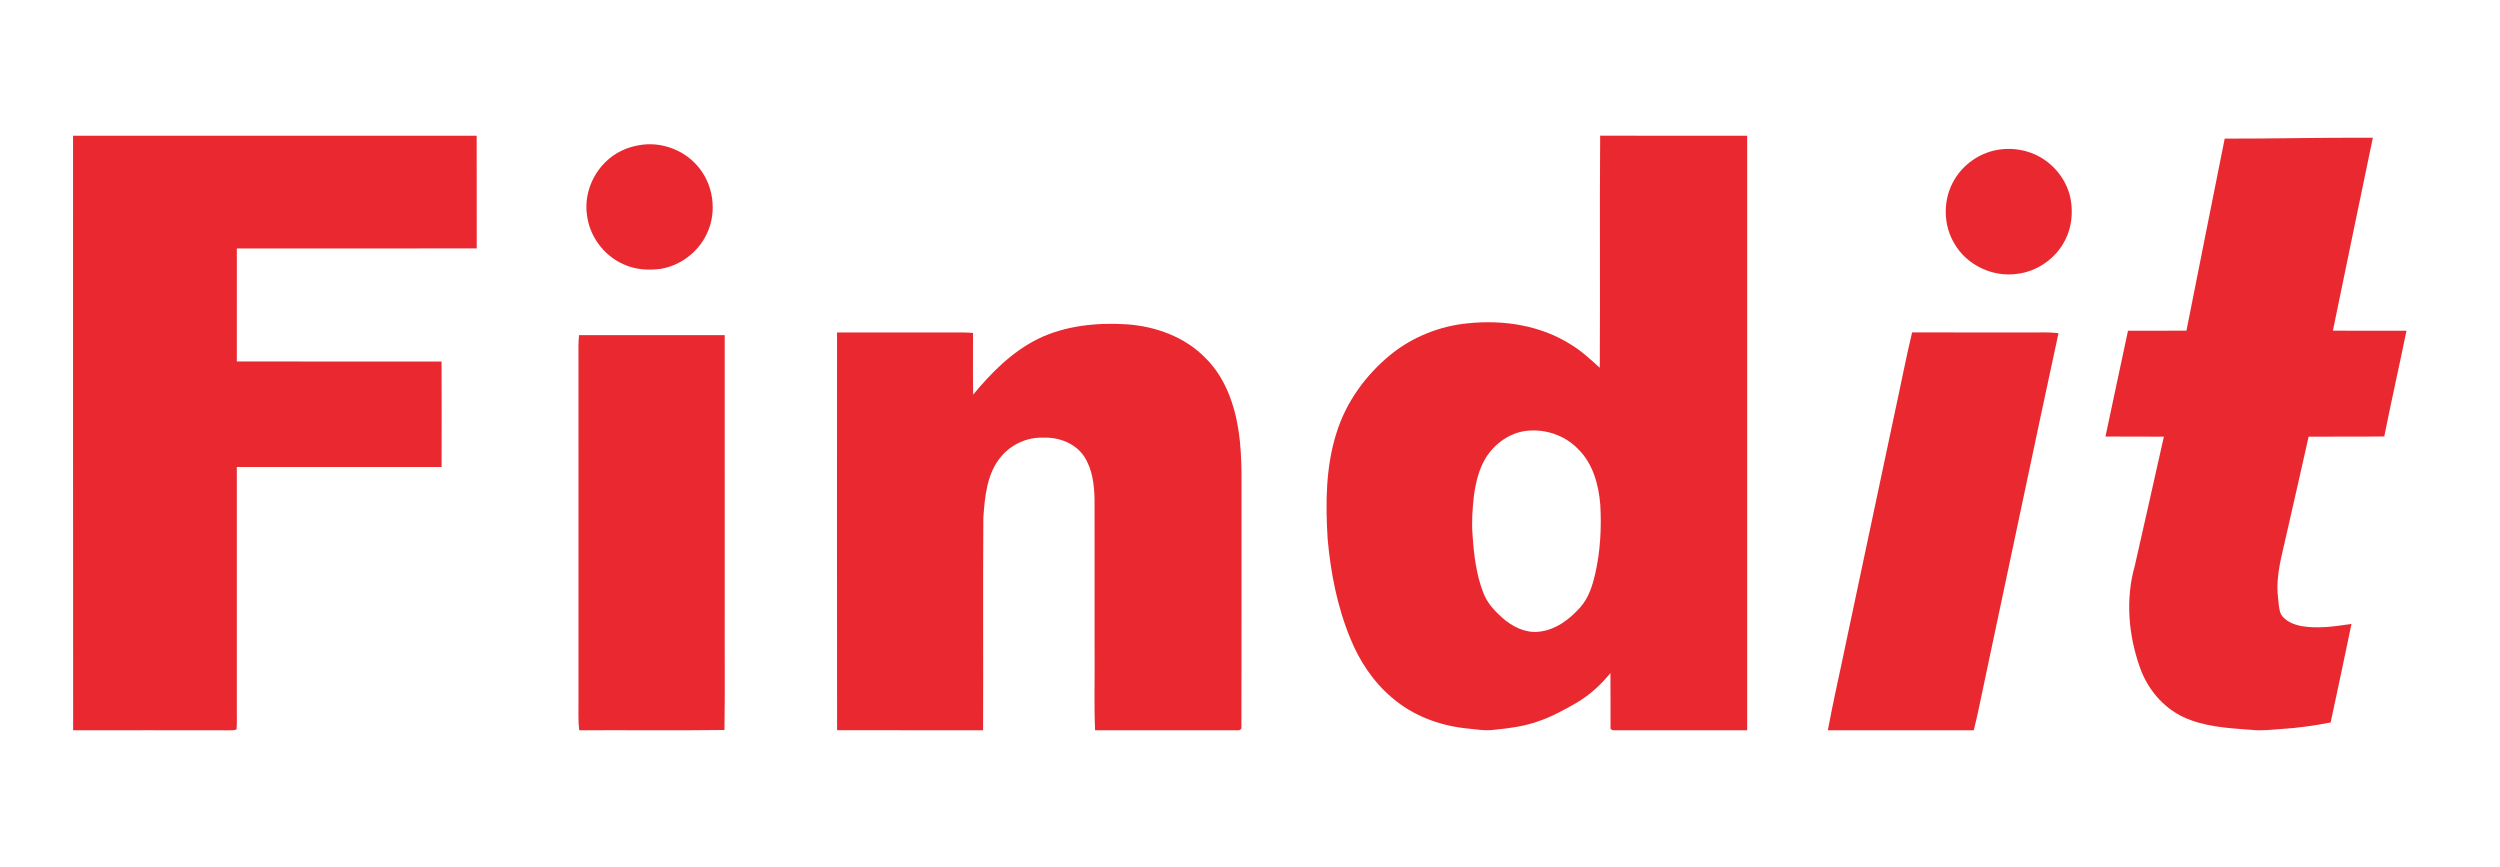
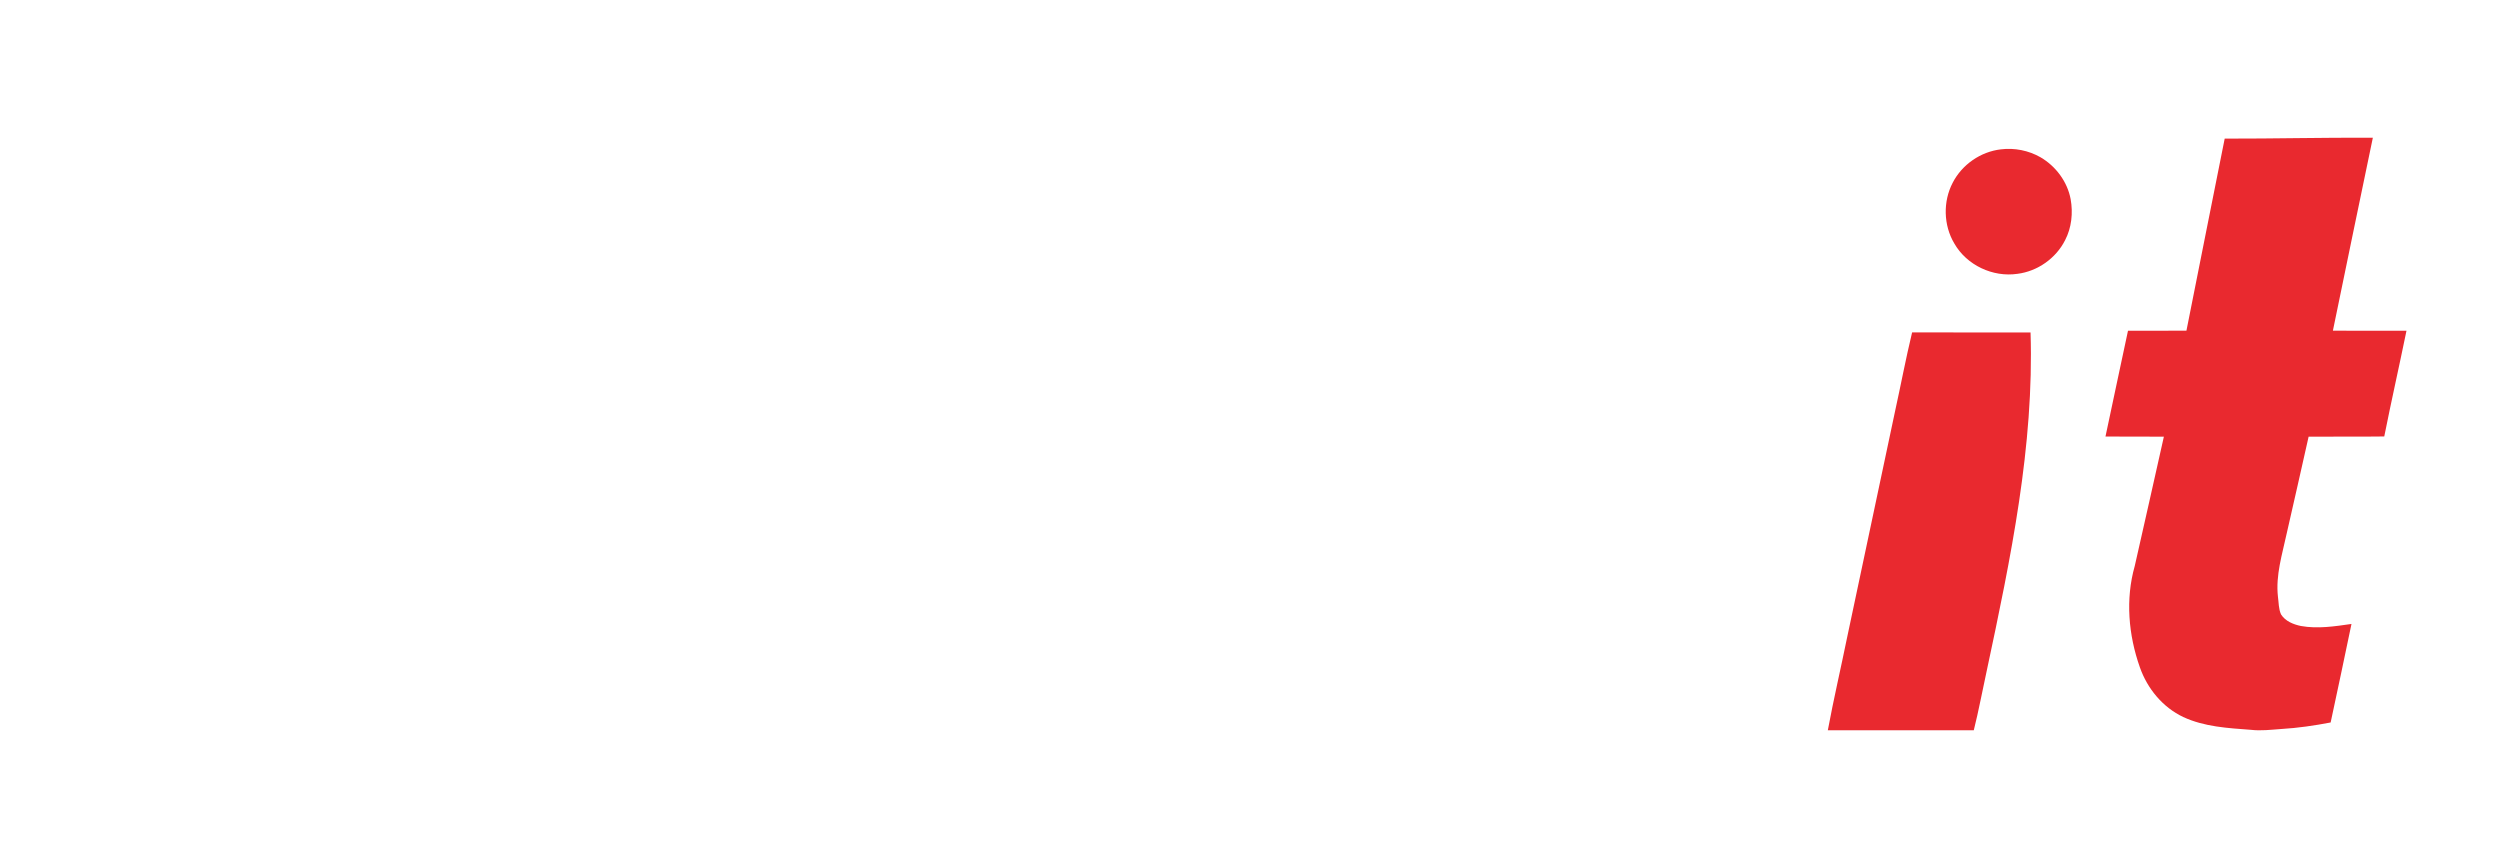
<svg xmlns="http://www.w3.org/2000/svg" id="svg4513" version="1.1" viewBox="0 0 1555 539" height="100%" width="100%">
  <defs id="defs4517" />
-   <path id="path4487" d=" M 45.44 84.41 C 129.12 84.46 212.81 84.39 296.49 84.44 C 296.56 107.80 296.50 131.16 296.53 154.52 C 246.79 154.56 197.06 154.51 147.32 154.54 C 147.26 177.97 147.31 201.41 147.30 224.84 C 189.75 224.89 232.20 224.81 274.65 224.88 C 274.76 246.75 274.71 268.62 274.67 290.48 C 232.21 290.47 189.75 290.47 147.30 290.49 C 147.30 341.31 147.30 392.13 147.30 442.95 C 147.28 446.50 147.46 450.07 147.14 453.61 C 145.61 454.56 143.67 454.08 141.96 454.25 C 109.81 454.17 77.65 454.22 45.50 454.22 C 45.36 330.95 45.48 207.68 45.44 84.41 Z" fill="#e9292f" />
-   <path id="path4489" transform="scale(0.75)" d="M 1327.08 112.533 C 1326.547 176.667 1327.199 240.826 1326.746 304.973 C 1319.239 298.239 1311.853 291.267 1303.199 286 C 1277.946 269.8 1246.8 265.039 1217.32 268.133 C 1193.974 270.386 1171.28 279.453 1153.066 294.293 C 1132.586 311.093 1116.347 333.454 1108.453 358.867 C 1099.4 387.187 1099.252 417.387 1101.039 446.773 C 1103.546 474.92 1108.987 503.054 1119.787 529.254 C 1127.374 548.121 1138.946 565.599 1154.6 578.732 C 1171.546 593.332 1193.307 601.587 1215.414 604 C 1223.561 604.76 1231.773 606.413 1239.973 605.146 C 1251.693 604.013 1263.454 602.414 1274.641 598.574 C 1286.094 594.854 1296.719 589.026 1307.133 583.053 C 1318.106 576.666 1327.639 568.013 1335.586 558.146 C 1335.773 573.026 1335.546 587.907 1335.666 602.787 C 1334.933 605.52 1338.094 605.787 1339.947 605.641 C 1376.294 605.587 1412.626 605.627 1448.973 605.613 C 1449.013 441.253 1449 276.907 1448.986 112.561 C 1408.346 112.547 1367.72 112.613 1327.08 112.533 z M 1270.787 356.996 C 1284.869 356.702 1299.037 362.228 1308.812 372.453 C 1321.106 384.493 1325.841 401.986 1327.174 418.666 C 1328.267 437.839 1327.214 457.24 1322.934 476 C 1320.614 485.907 1317.44 496.107 1310.467 503.787 C 1301.454 513.907 1289.586 522.774 1275.666 523.961 C 1264.639 524.974 1254.146 519.573 1246.053 512.506 C 1239.679 506.786 1233.574 500.334 1230.414 492.24 C 1224.321 476.92 1222.361 460.333 1221.268 444 C 1220.348 433.32 1221.161 422.599 1222.254 411.973 C 1223.734 400.906 1226.214 389.694 1232.014 380.014 C 1239.72 367.52 1253.053 358.039 1267.973 357.133 C 1268.909 357.061 1269.848 357.016 1270.787 356.996 z " style="fill:#e9292f;stroke-width:1.333" />
  <path id="path4491" d=" M 1383.76 86.22 C 1414.48 86.29 1445.18 85.49 1475.91 85.68 C 1467.63 125.68 1459.23 165.66 1451.06 205.69 C 1466.31 205.75 1481.57 205.68 1496.83 205.72 C 1492.34 227.67 1487.38 249.52 1483.01 271.48 C 1467.33 271.70 1451.64 271.47 1435.96 271.61 C 1431.49 291.74 1426.86 311.83 1422.30 331.94 C 1419.54 344.80 1415.40 357.75 1416.87 371.08 C 1417.40 374.77 1417.23 378.70 1418.81 382.17 C 1421.46 386.39 1426.47 388.39 1431.17 389.37 C 1441.59 391.24 1452.24 389.59 1462.62 388.10 C 1458.31 408.53 1454.12 428.99 1449.66 449.38 C 1439.50 451.32 1429.24 452.83 1418.91 453.44 C 1412.61 453.89 1406.29 454.69 1399.98 453.94 C 1385.79 452.88 1371.11 452.10 1358.00 445.99 C 1345.22 439.97 1335.64 428.32 1331.01 415.09 C 1323.89 395.01 1321.95 372.67 1327.82 352.03 C 1333.85 325.22 1339.99 298.43 1345.93 271.60 C 1333.82 271.49 1321.71 271.66 1309.61 271.52 C 1314.36 249.60 1318.82 227.63 1323.61 205.73 C 1335.73 205.67 1347.85 205.78 1359.97 205.66 C 1367.82 165.84 1375.86 126.04 1383.76 86.22 Z" fill="#e9292f" />
-   <path id="path4493" d=" M 399.64 89.99 C 412.02 88.47 425.00 93.35 433.34 102.65 C 443.77 114.05 446.34 131.76 439.53 145.64 C 434.19 156.91 423.15 165.27 410.82 167.24 C 403.05 168.29 394.88 167.70 387.71 164.32 C 375.67 158.98 366.81 147.17 365.15 134.10 C 362.59 117.85 371.82 100.72 386.67 93.72 C 390.73 91.71 395.16 90.56 399.64 89.99 Z" fill="#e9292f" />
  <path id="path4495" d=" M 1244.60 92.89 C 1253.02 91.85 1261.78 93.59 1269.16 97.80 C 1278.71 103.35 1285.92 113.01 1287.95 123.93 C 1289.48 132.49 1288.54 141.64 1284.48 149.41 C 1278.82 160.67 1267.35 168.75 1254.85 170.32 C 1239.50 172.57 1223.25 164.92 1215.56 151.40 C 1208.81 140.09 1208.48 125.28 1214.59 113.64 C 1220.39 102.35 1231.98 94.33 1244.60 92.89 Z" fill="#e9292f" />
-   <path id="path4497" d=" M 645.70 210.75 C 662.79 202.46 682.27 200.56 701.03 201.73 C 718.86 203.04 736.87 209.51 749.58 222.45 C 762.11 234.65 768.07 251.96 770.54 268.92 C 772.90 285.52 772.07 302.31 772.21 319.03 C 772.18 363.40 772.26 407.78 772.17 452.15 C 772.54 454.07 770.42 454.39 769.06 454.22 C 739.76 454.22 710.46 454.19 681.15 454.23 C 680.41 437.84 681.03 421.41 680.83 405.00 C 680.82 373.67 680.84 342.35 680.81 311.03 C 680.67 301.64 679.52 291.72 674.21 283.72 C 668.68 275.65 658.55 271.83 649.00 272.23 C 639.06 271.82 629.20 276.28 622.80 283.86 C 613.83 294.32 612.56 308.87 611.64 322.04 C 611.32 366.10 611.65 410.16 611.47 454.21 C 581.20 454.21 550.94 454.22 520.67 454.20 C 520.55 371.74 520.62 289.27 520.64 206.80 C 546.75 206.79 572.86 206.80 598.98 206.80 C 601.05 206.80 603.13 206.93 605.22 207.09 C 605.22 219.87 605.09 232.66 605.30 245.45 C 616.67 231.75 629.56 218.72 645.70 210.75 Z" fill="#e9292f" />
-   <path id="path4499" d=" M 1178.67 256.07 C 1182.29 239.65 1185.39 223.11 1189.33 206.76 C 1213.88 206.83 1238.44 206.76 1263.00 206.80 C 1268.80 206.84 1274.62 206.51 1280.39 207.22 C 1265.26 277.08 1250.73 347.08 1235.80 416.99 C 1233.07 429.40 1230.79 441.92 1227.69 454.24 C 1197.43 454.17 1167.17 454.24 1136.91 454.21 C 1140.53 434.73 1145.06 415.42 1149.01 396.00 C 1158.92 349.36 1168.78 302.71 1178.67 256.07 Z" fill="#e9292f" />
-   <path id="path4501" d=" M 360.16 208.47 C 390.37 208.45 420.57 208.48 450.77 208.46 C 450.78 265.30 450.77 322.13 450.78 378.97 C 450.66 403.99 451.01 429.03 450.61 454.05 C 420.51 454.45 390.39 454.08 360.28 454.23 C 359.54 448.51 359.86 442.73 359.82 436.98 C 359.80 365.67 359.82 294.35 359.81 223.04 C 359.80 218.18 359.66 213.31 360.16 208.47 Z" fill="#e9292f" />
+   <path id="path4499" d=" M 1178.67 256.07 C 1182.29 239.65 1185.39 223.11 1189.33 206.76 C 1213.88 206.83 1238.44 206.76 1263.00 206.80 C 1265.26 277.08 1250.73 347.08 1235.80 416.99 C 1233.07 429.40 1230.79 441.92 1227.69 454.24 C 1197.43 454.17 1167.17 454.24 1136.91 454.21 C 1140.53 434.73 1145.06 415.42 1149.01 396.00 C 1158.92 349.36 1168.78 302.71 1178.67 256.07 Z" fill="#e9292f" />
</svg>